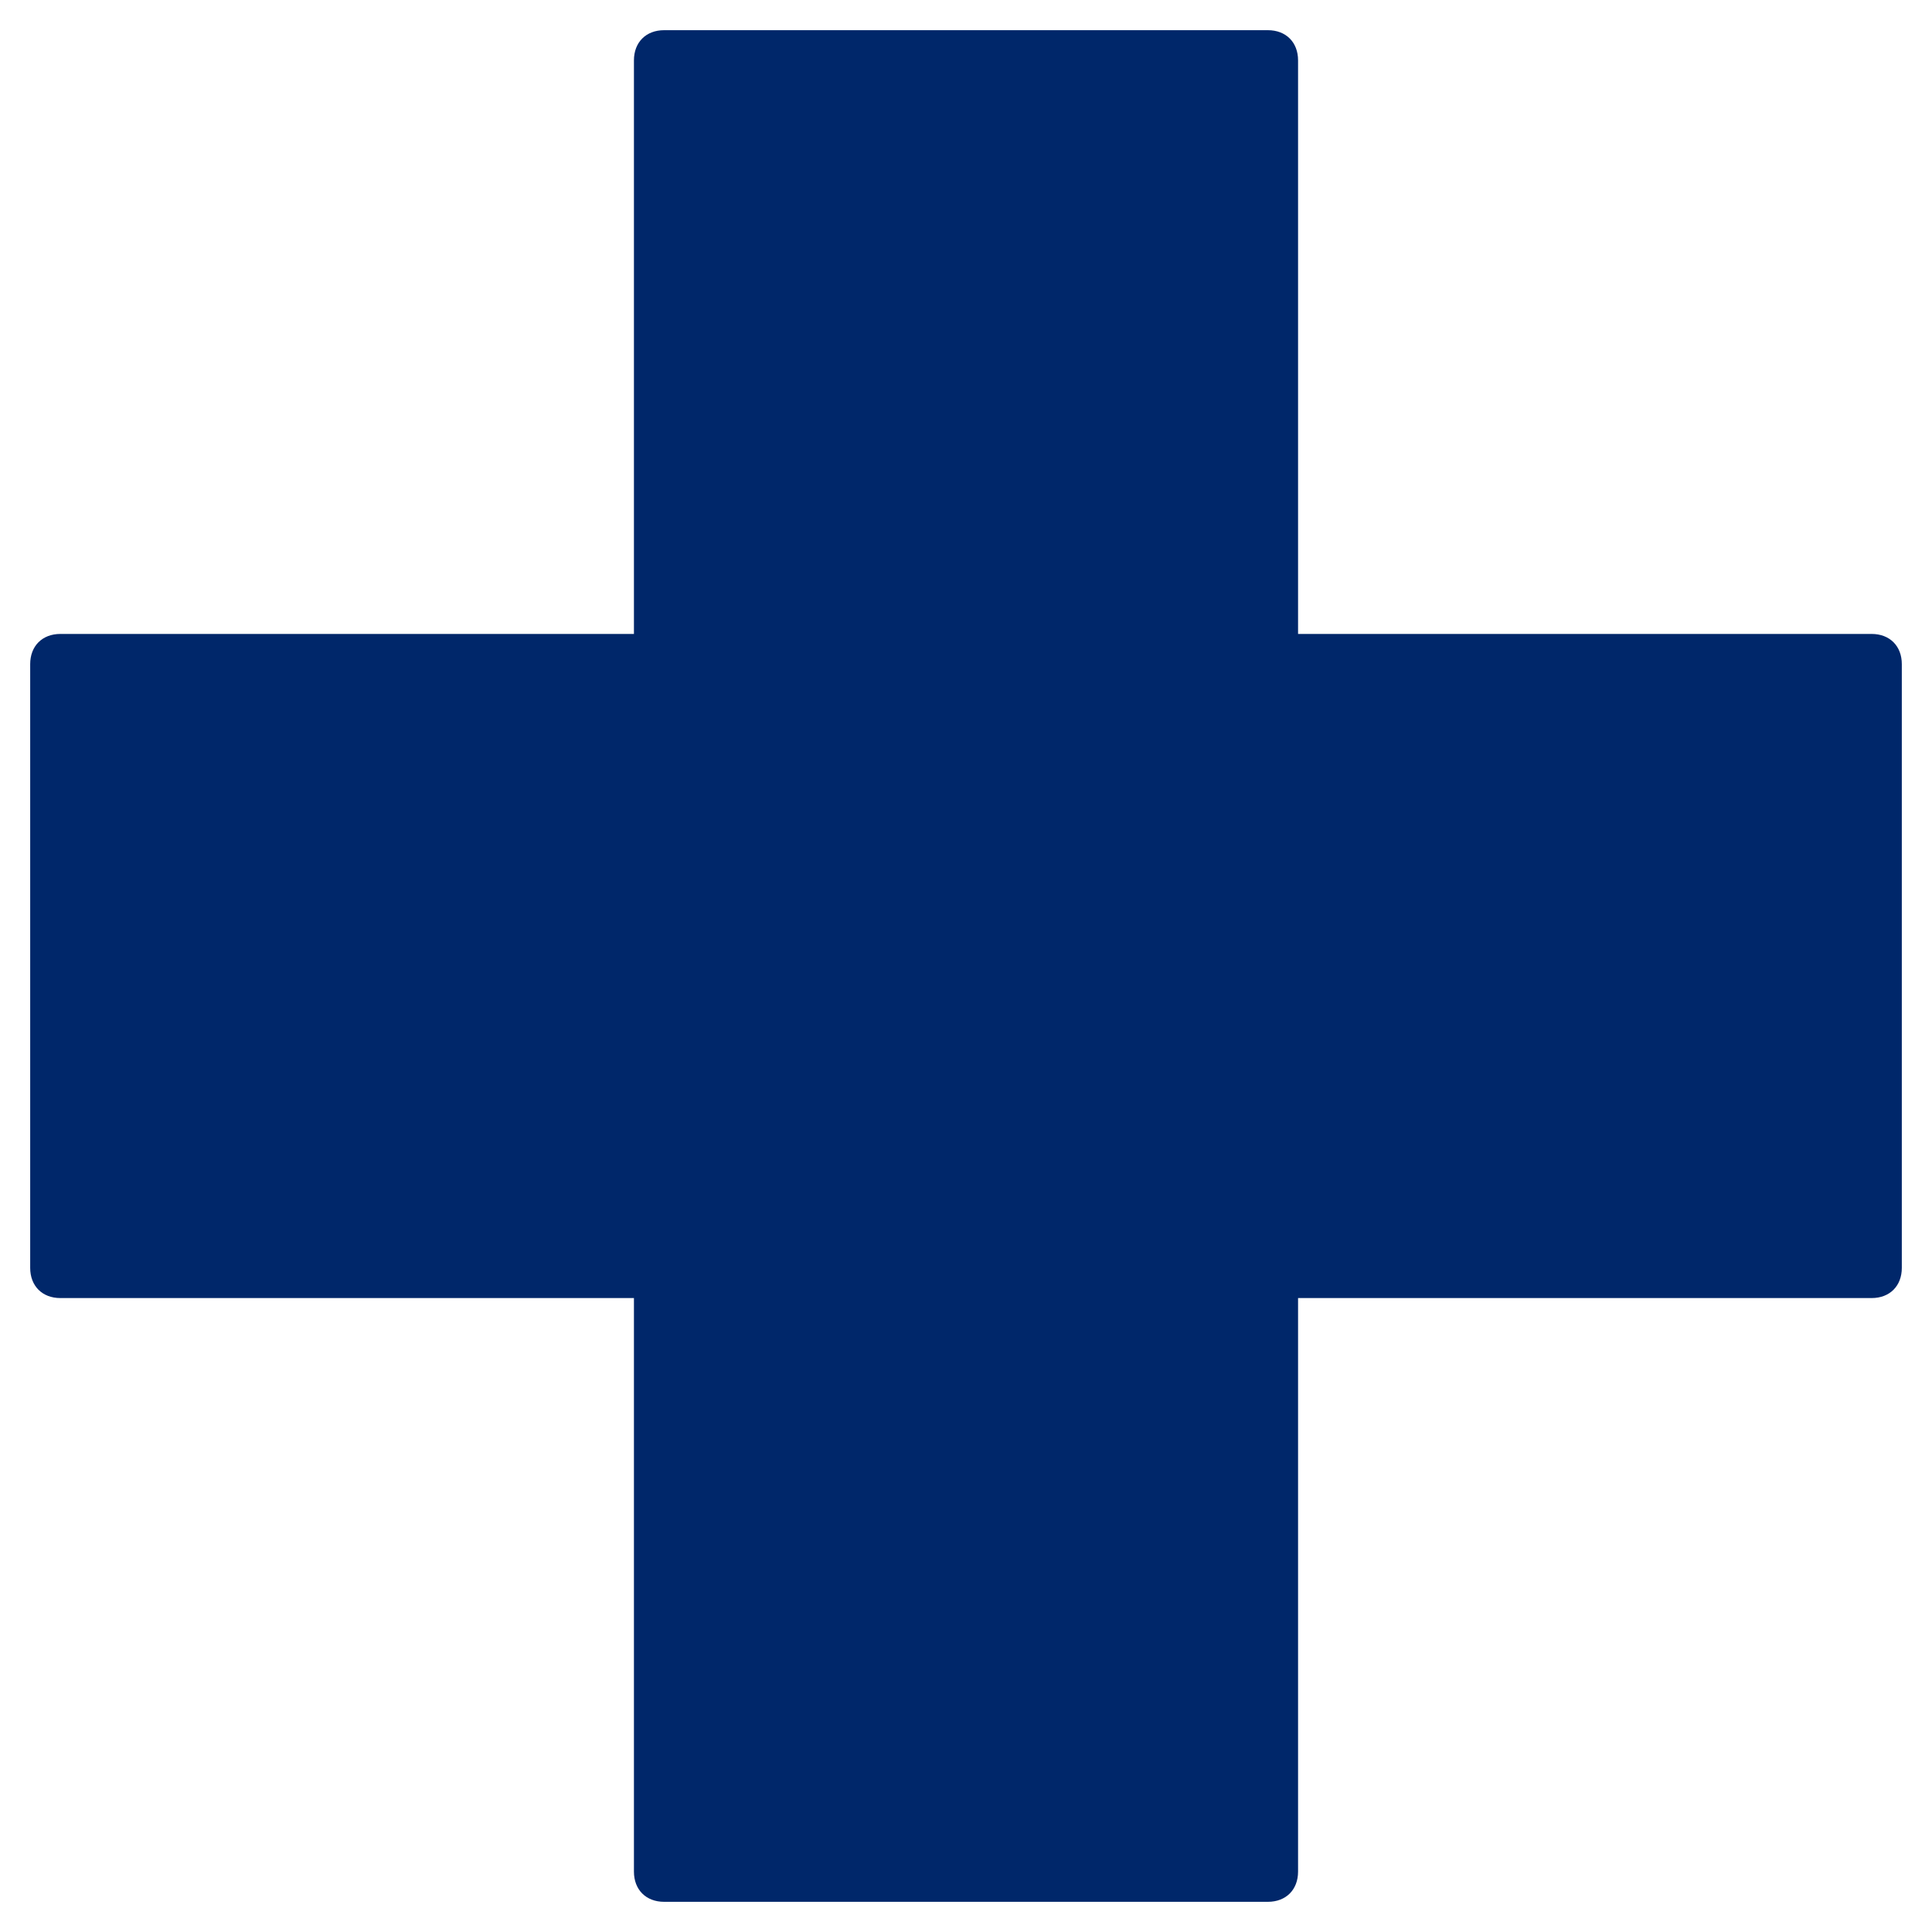
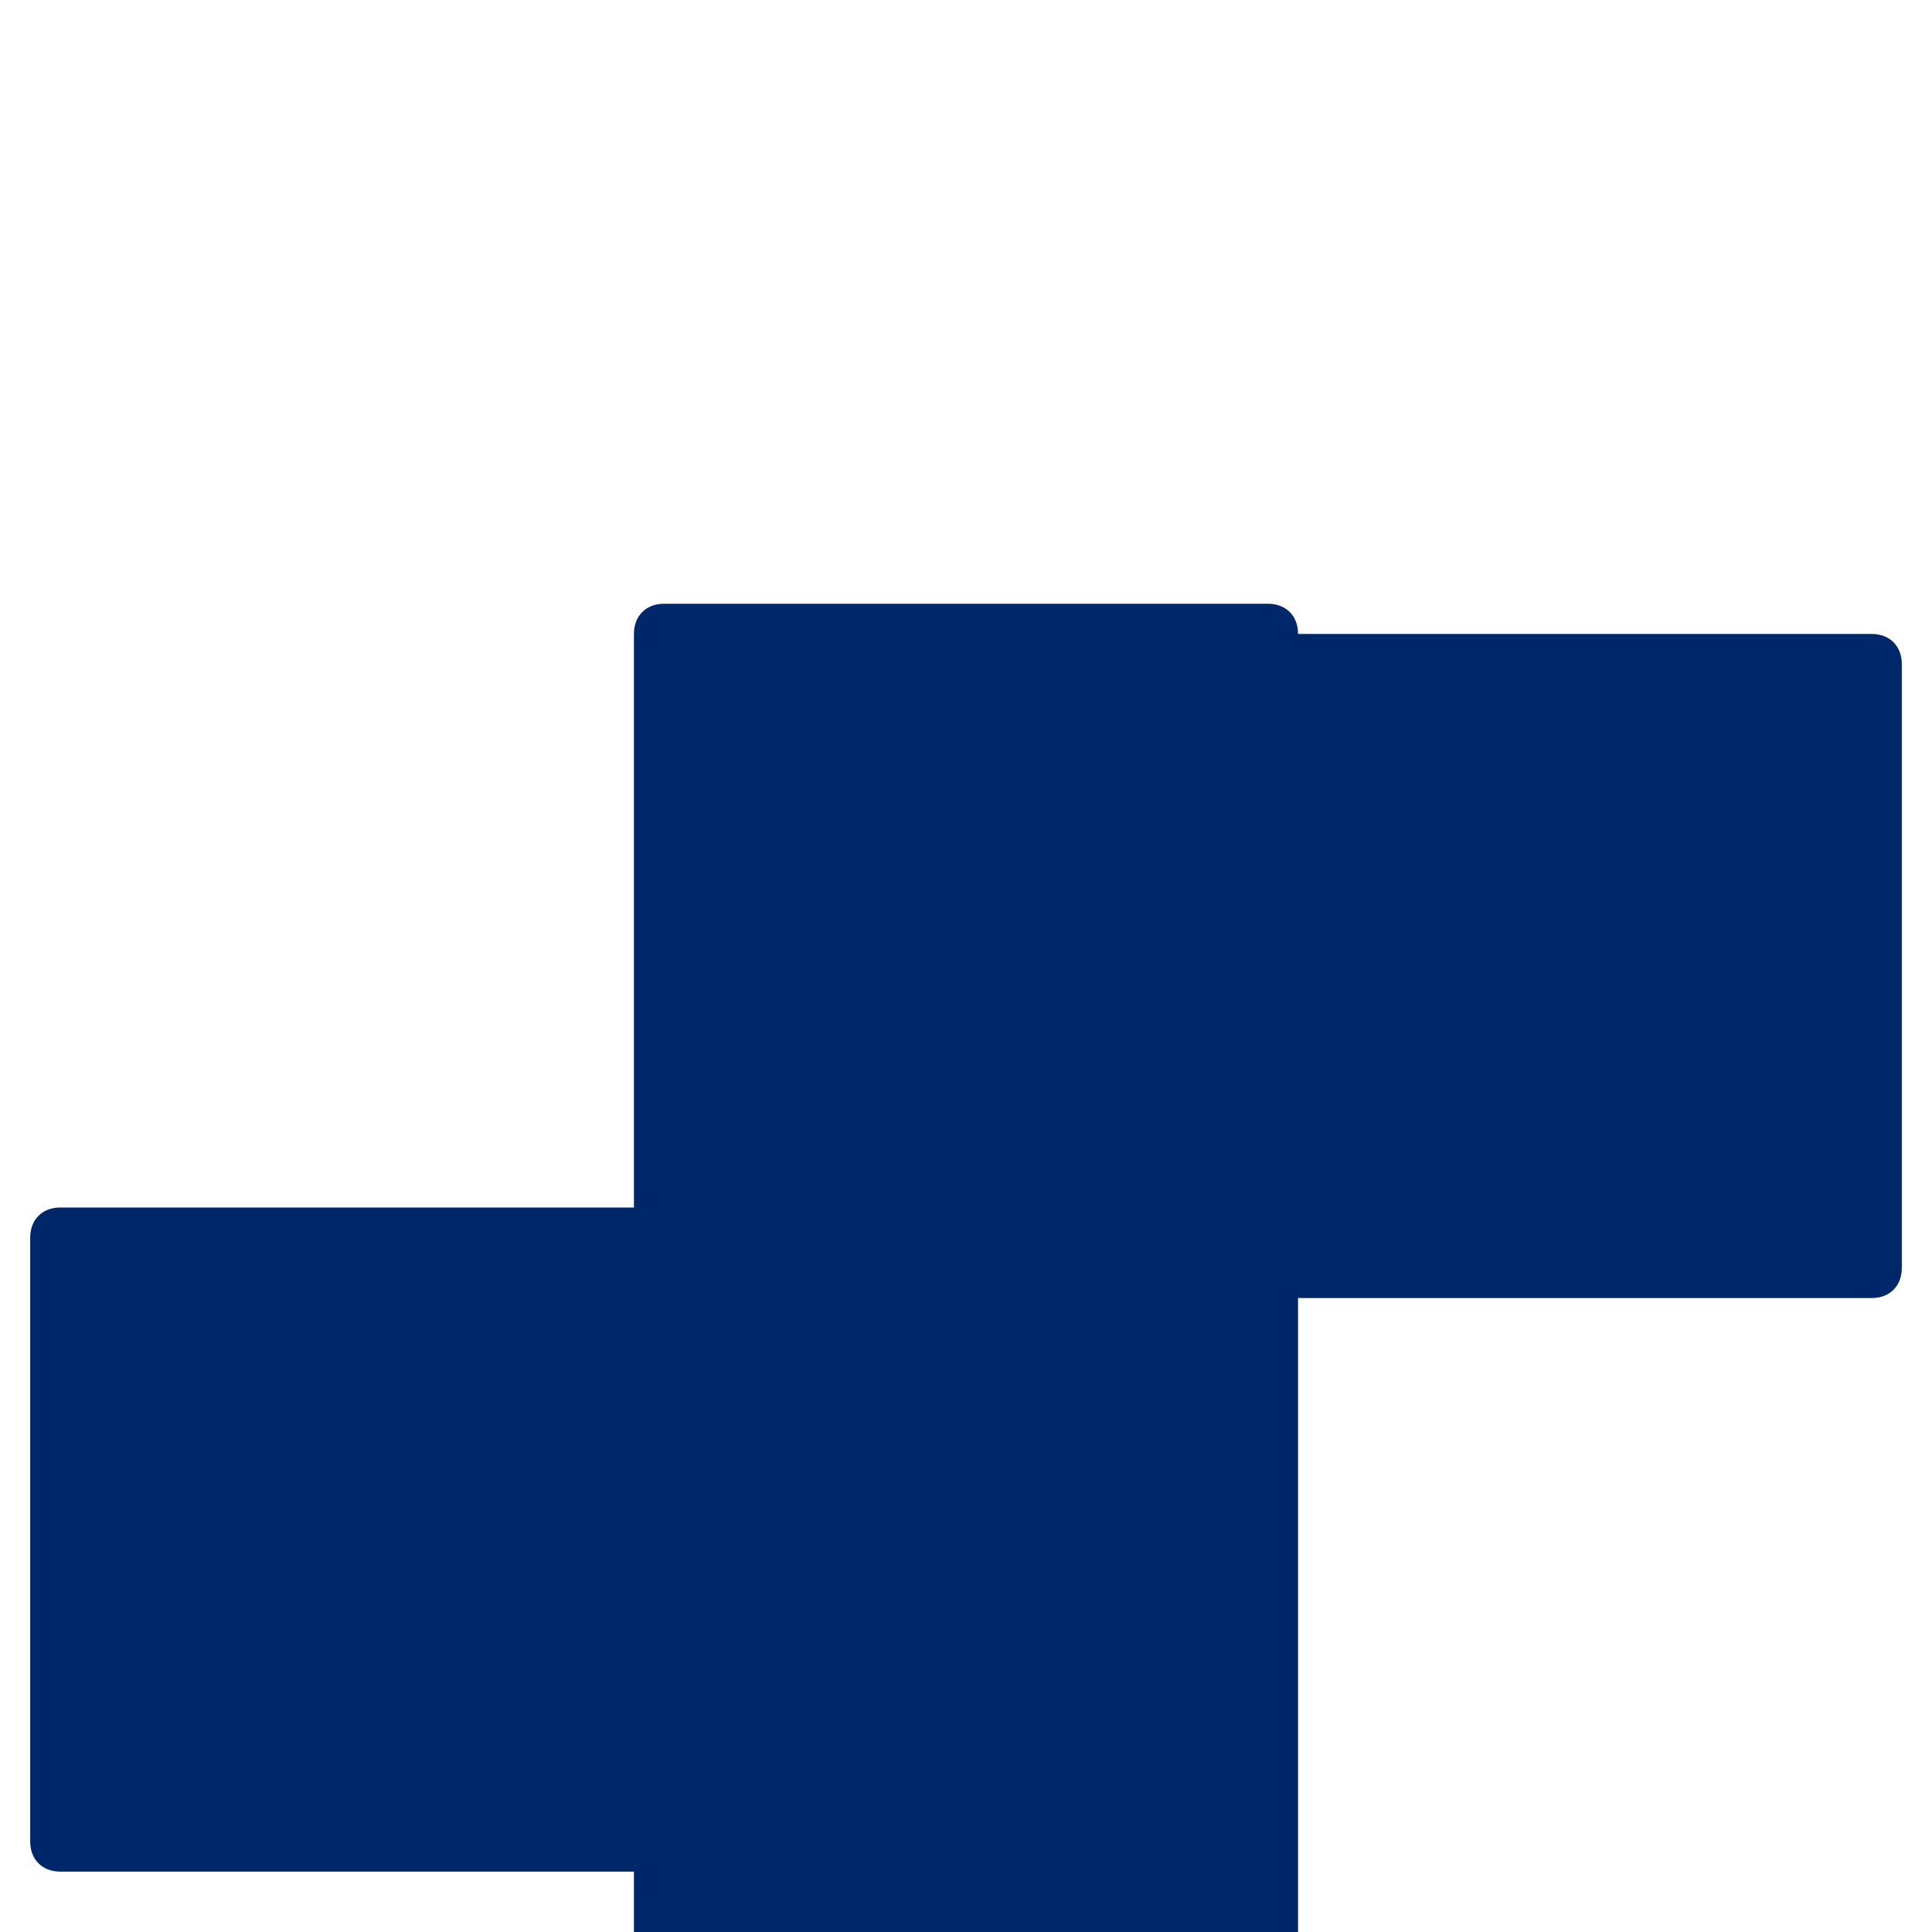
<svg xmlns="http://www.w3.org/2000/svg" height="64" width="64" viewBox="0 0 64 64">
  <title>hospital 32</title>
  <g fill="#00276a" class="nc-icon-wrapper">
-     <path fill="#00276a" d="M62,21H43V2c0-0.6-0.4-1-1-1H22c-0.6,0-1,0.4-1,1v19H2c-0.6,0-1,0.4-1,1v20c0,0.6,0.4,1,1,1h19v19 c0,0.6,0.4,1,1,1h20c0.6,0,1-0.4,1-1V43h19c0.6,0,1-0.4,1-1V22C63,21.4,62.6,21,62,21z" />
+     <path fill="#00276a" d="M62,21H43c0-0.6-0.4-1-1-1H22c-0.6,0-1,0.4-1,1v19H2c-0.6,0-1,0.4-1,1v20c0,0.6,0.4,1,1,1h19v19 c0,0.6,0.4,1,1,1h20c0.6,0,1-0.4,1-1V43h19c0.6,0,1-0.4,1-1V22C63,21.4,62.6,21,62,21z" />
  </g>
</svg>